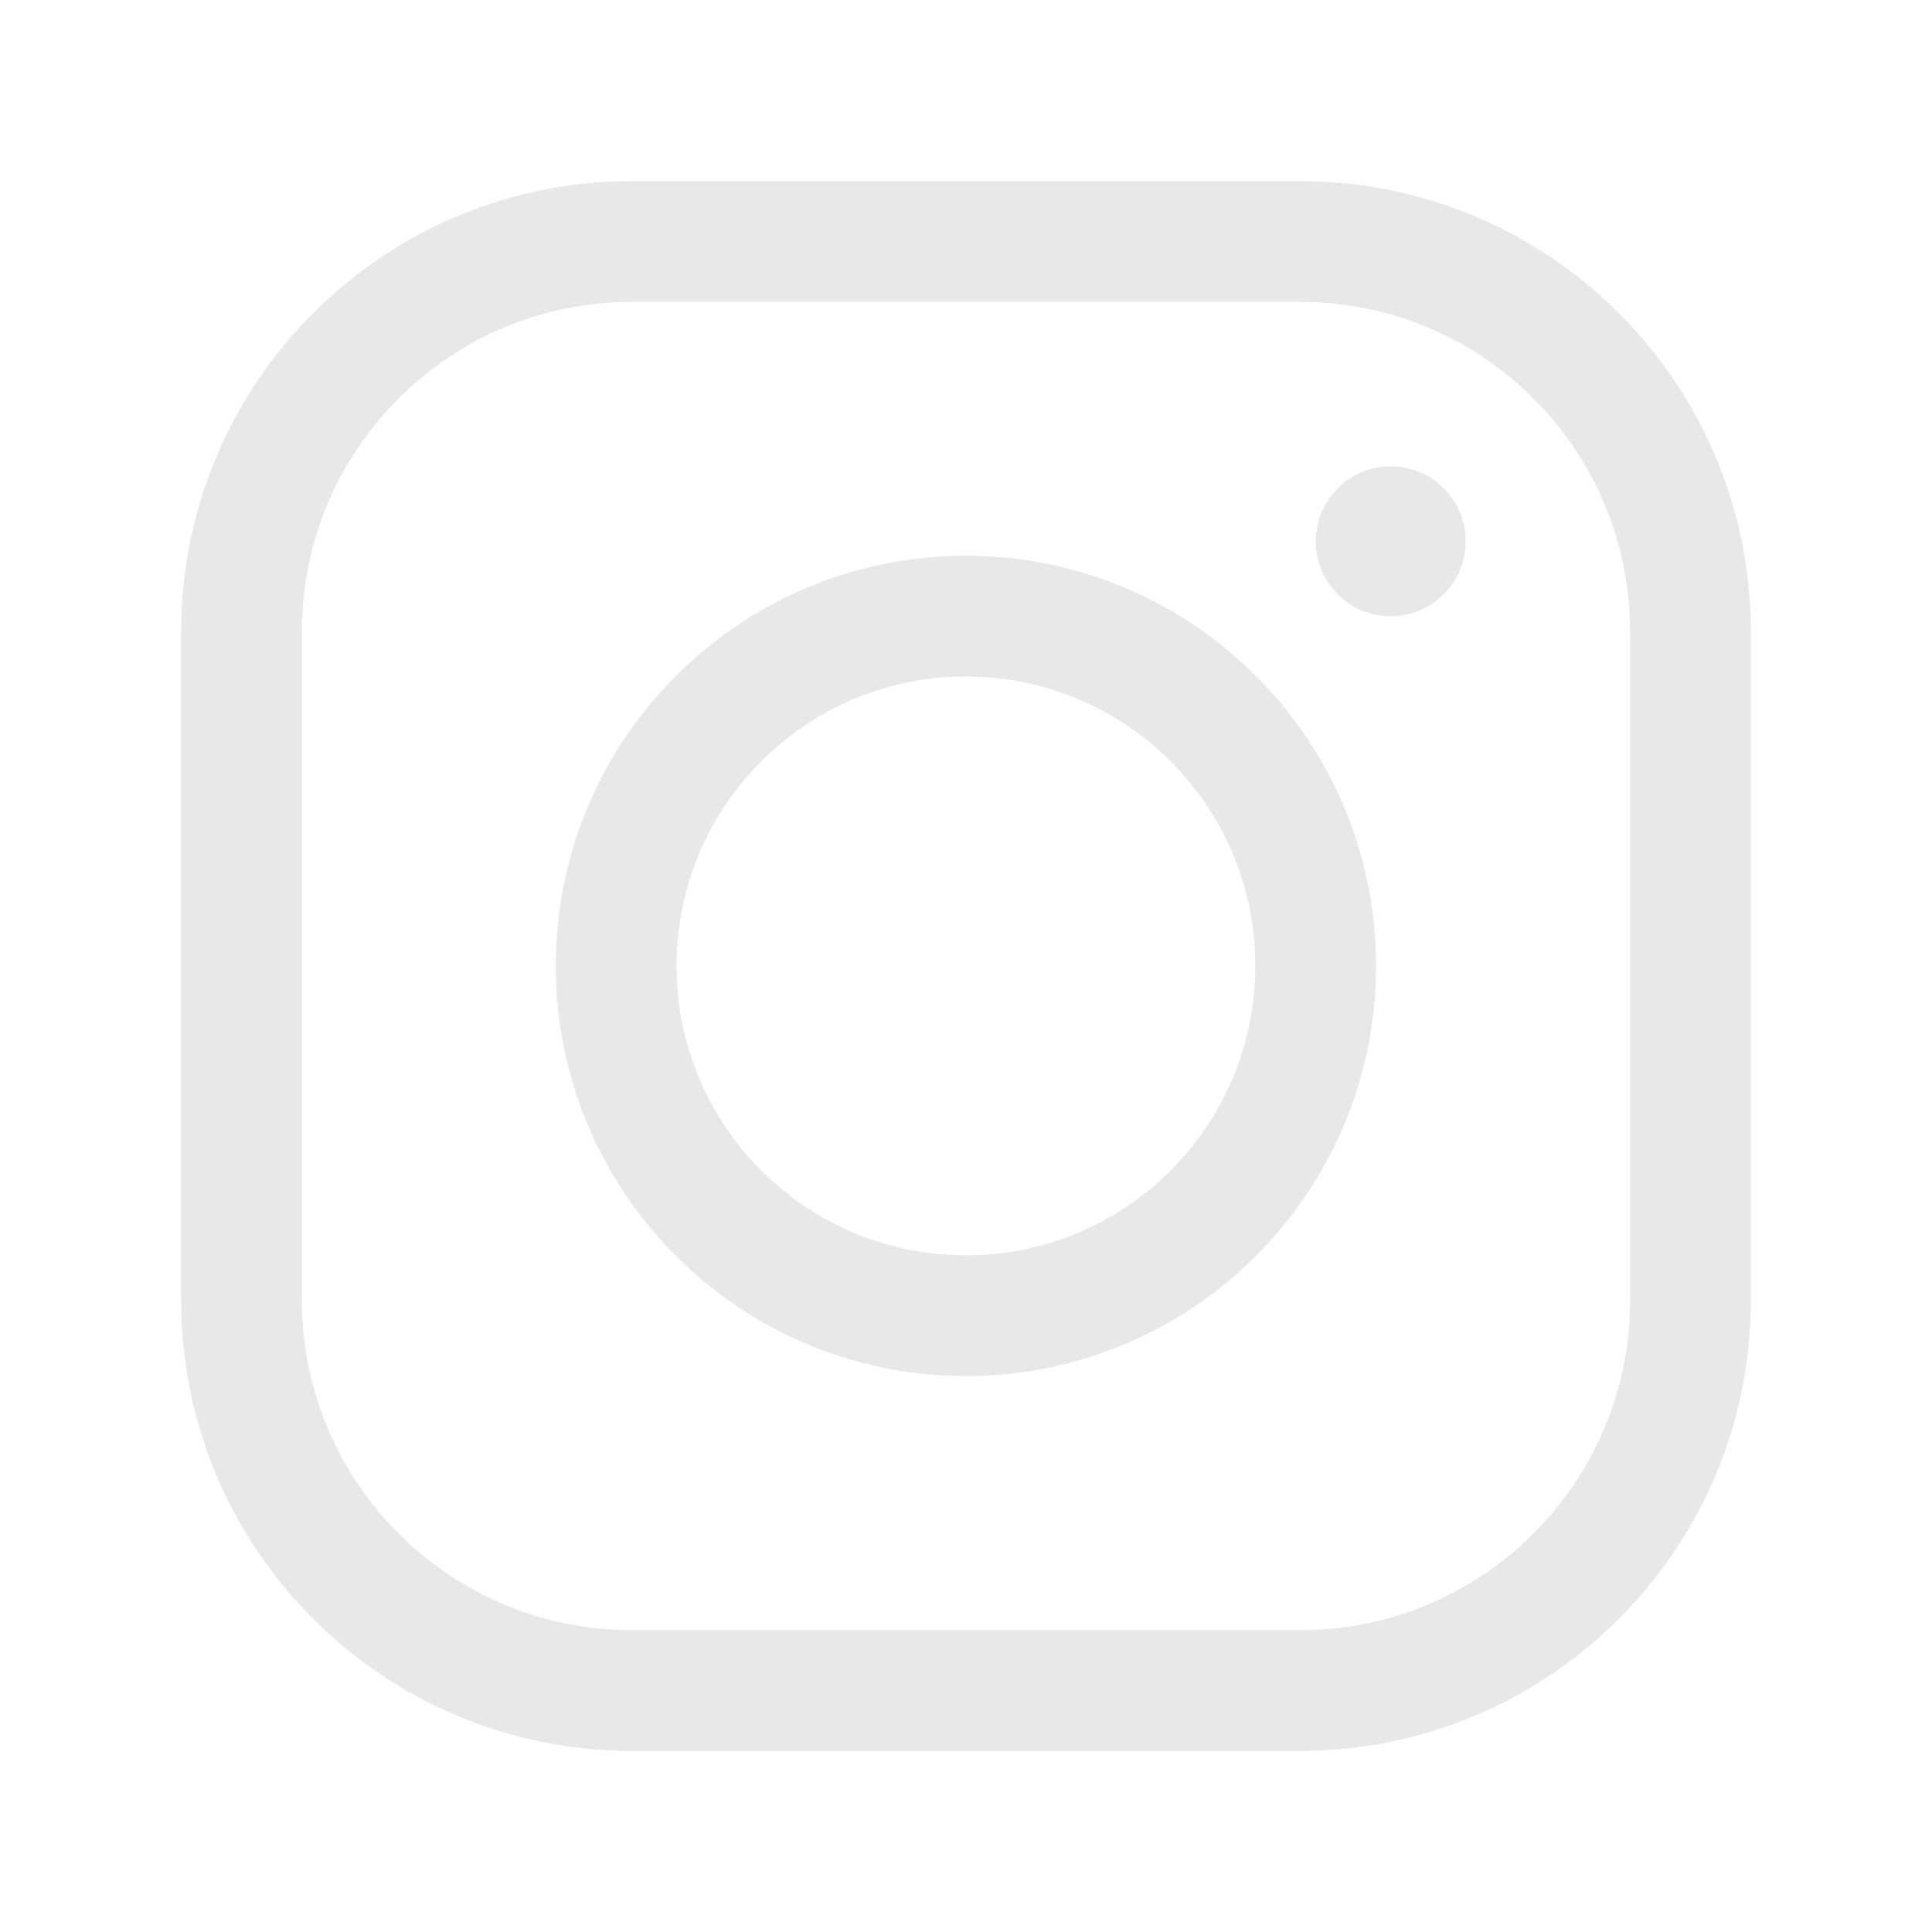
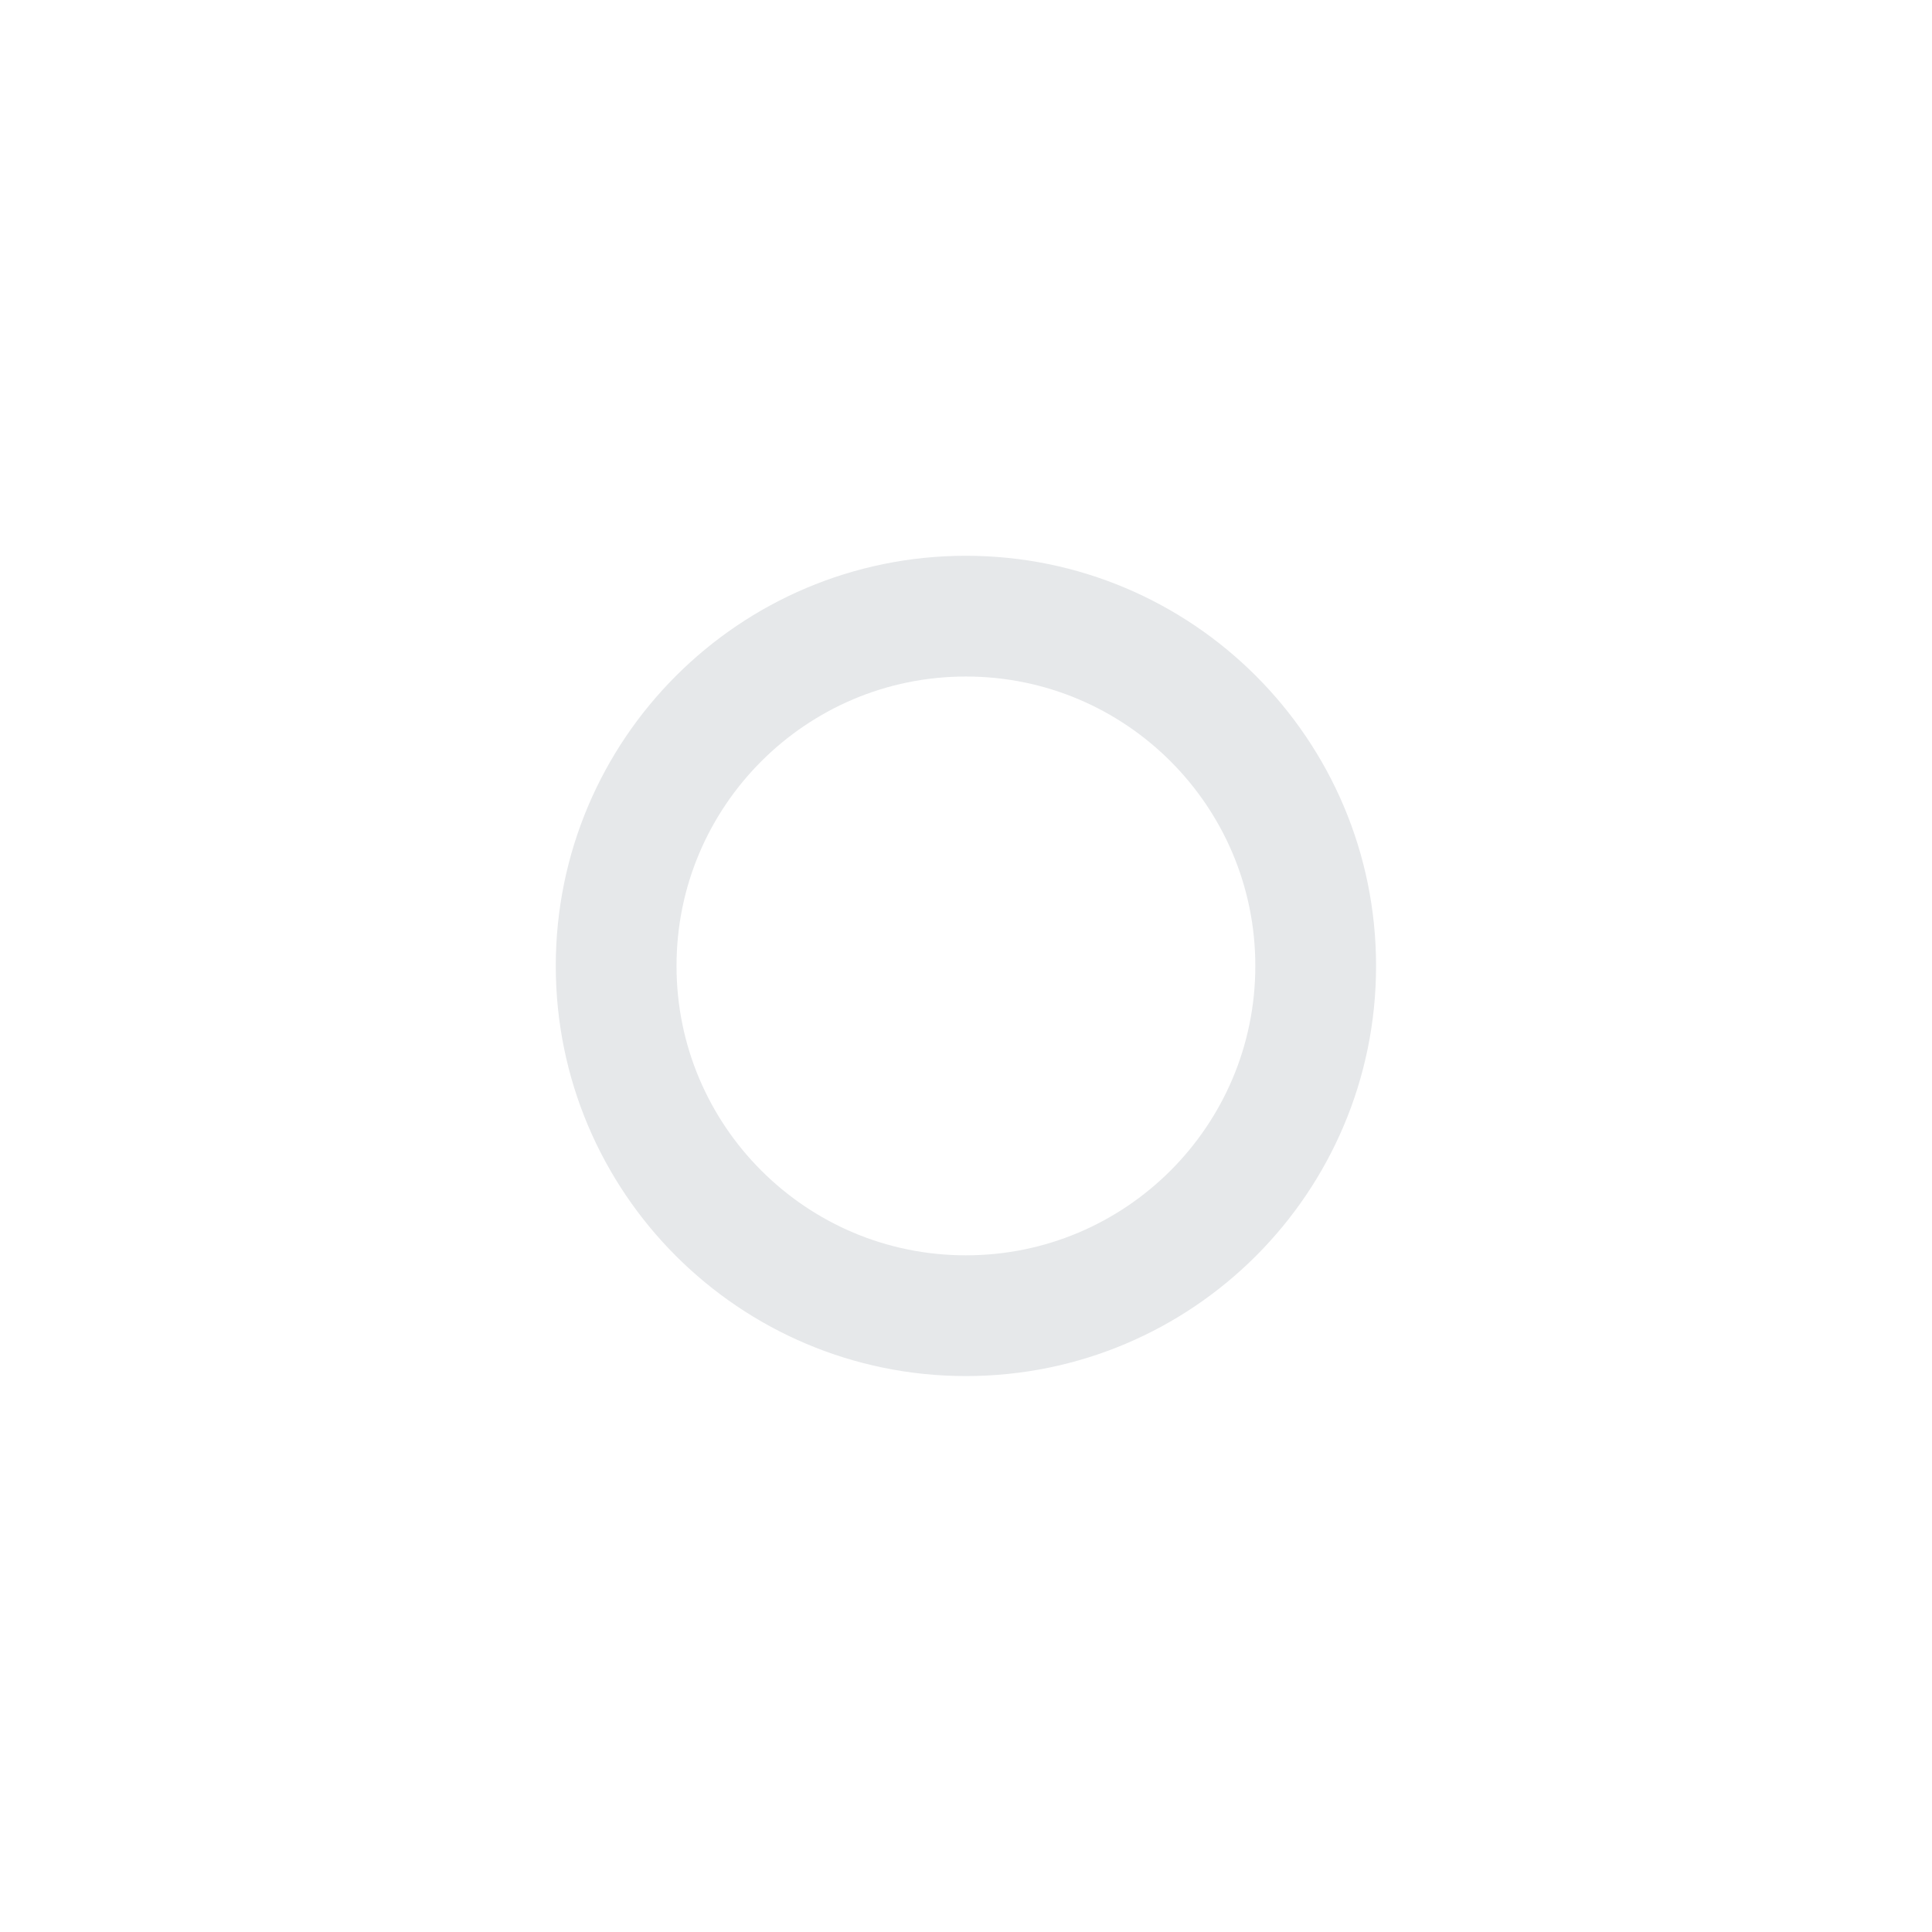
<svg xmlns="http://www.w3.org/2000/svg" width="24" height="24" viewBox="0 0 24 24" fill="none">
-   <path d="M16.151 3H7.849C5.171 3 3 5.171 3 7.849V16.151C3 18.829 5.171 21 7.85 21H16.15C18.829 21 21 18.829 21 16.15V7.849C21 5.171 18.829 3 16.151 3Z" stroke="#E6E8EA" stroke-width="1.5" stroke-miterlimit="10" />
  <path d="M11.999 16.344C14.399 16.344 16.344 14.399 16.344 11.999C16.344 9.6 14.399 7.654 11.999 7.654C9.6 7.654 7.654 9.6 7.654 11.999C7.654 14.399 9.6 16.344 11.999 16.344Z" stroke="#E6E8EA" stroke-width="1.5" stroke-miterlimit="10" />
-   <path d="M17.276 7.655C17.79 7.655 18.207 7.238 18.207 6.724C18.207 6.21 17.79 5.793 17.276 5.793C16.762 5.793 16.345 6.21 16.345 6.724C16.345 7.238 16.762 7.655 17.276 7.655Z" fill="#E6E8EA" />
</svg>